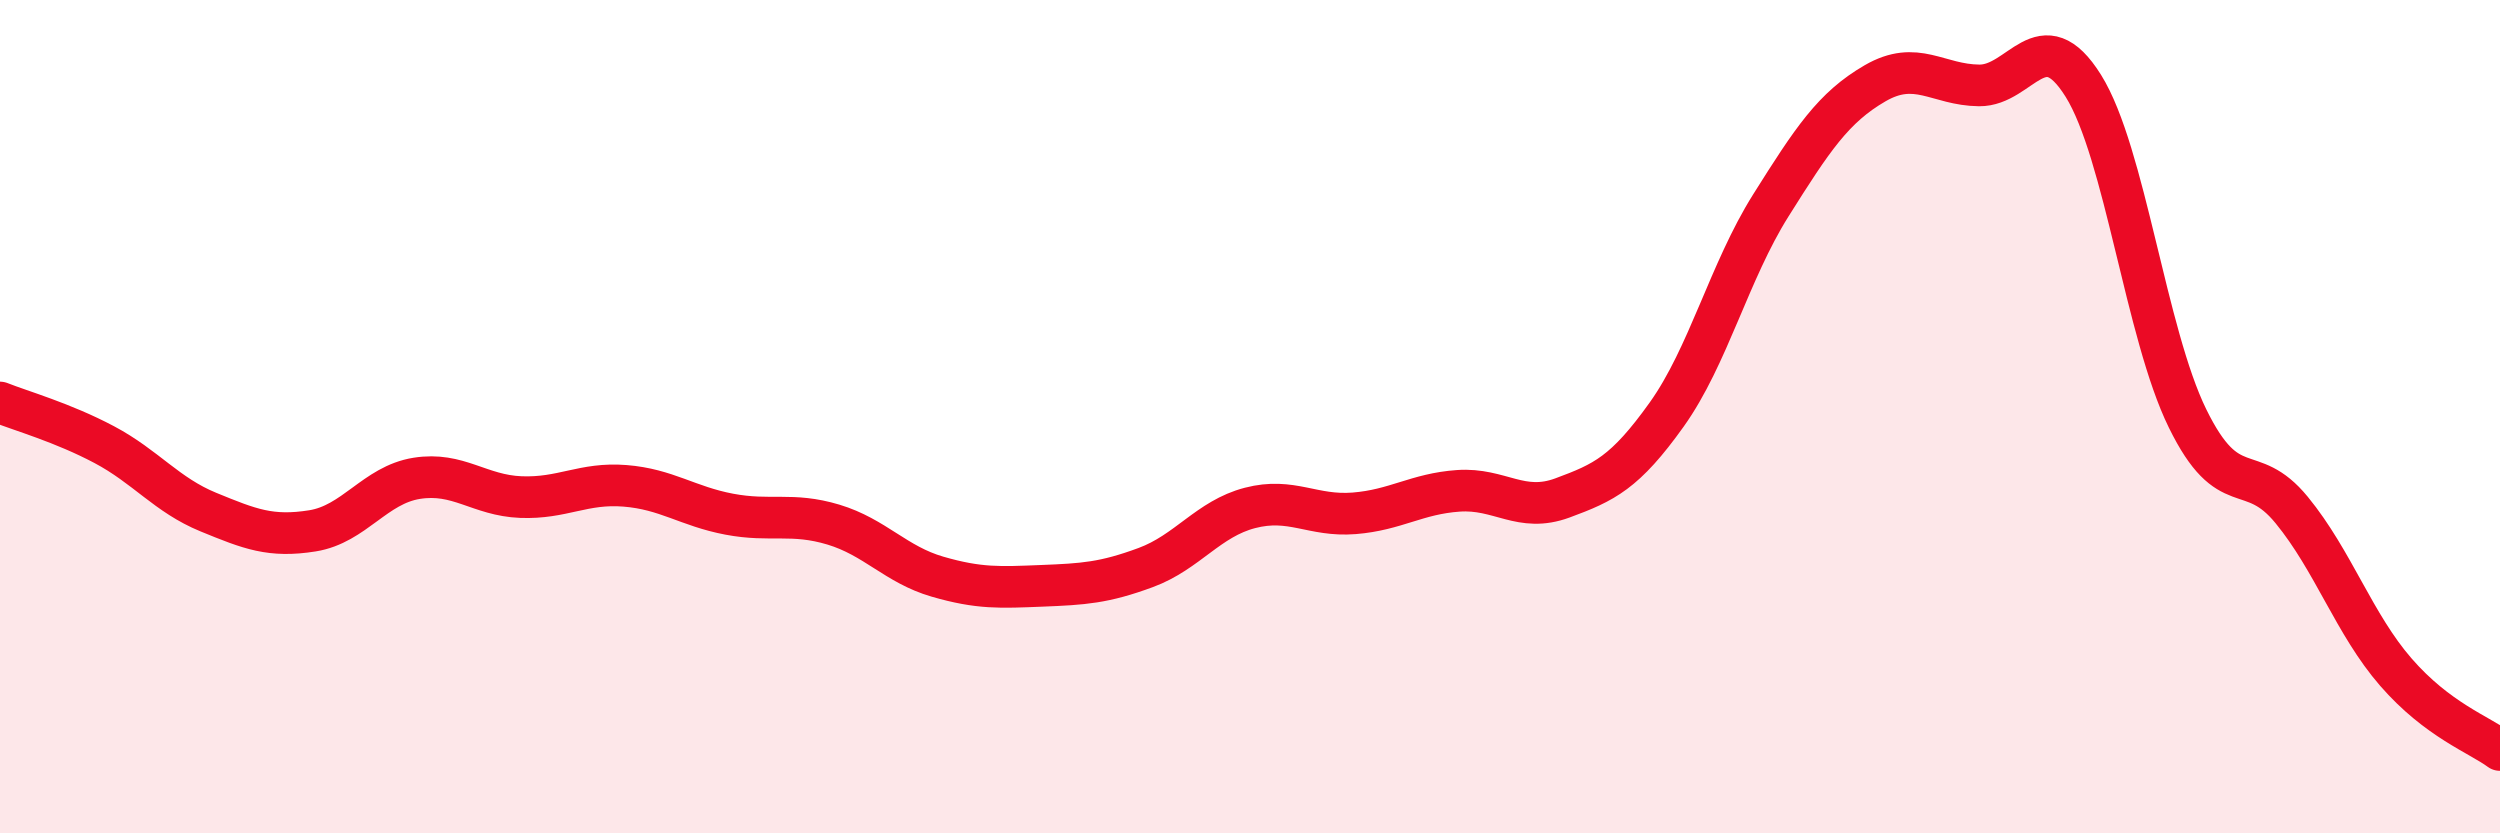
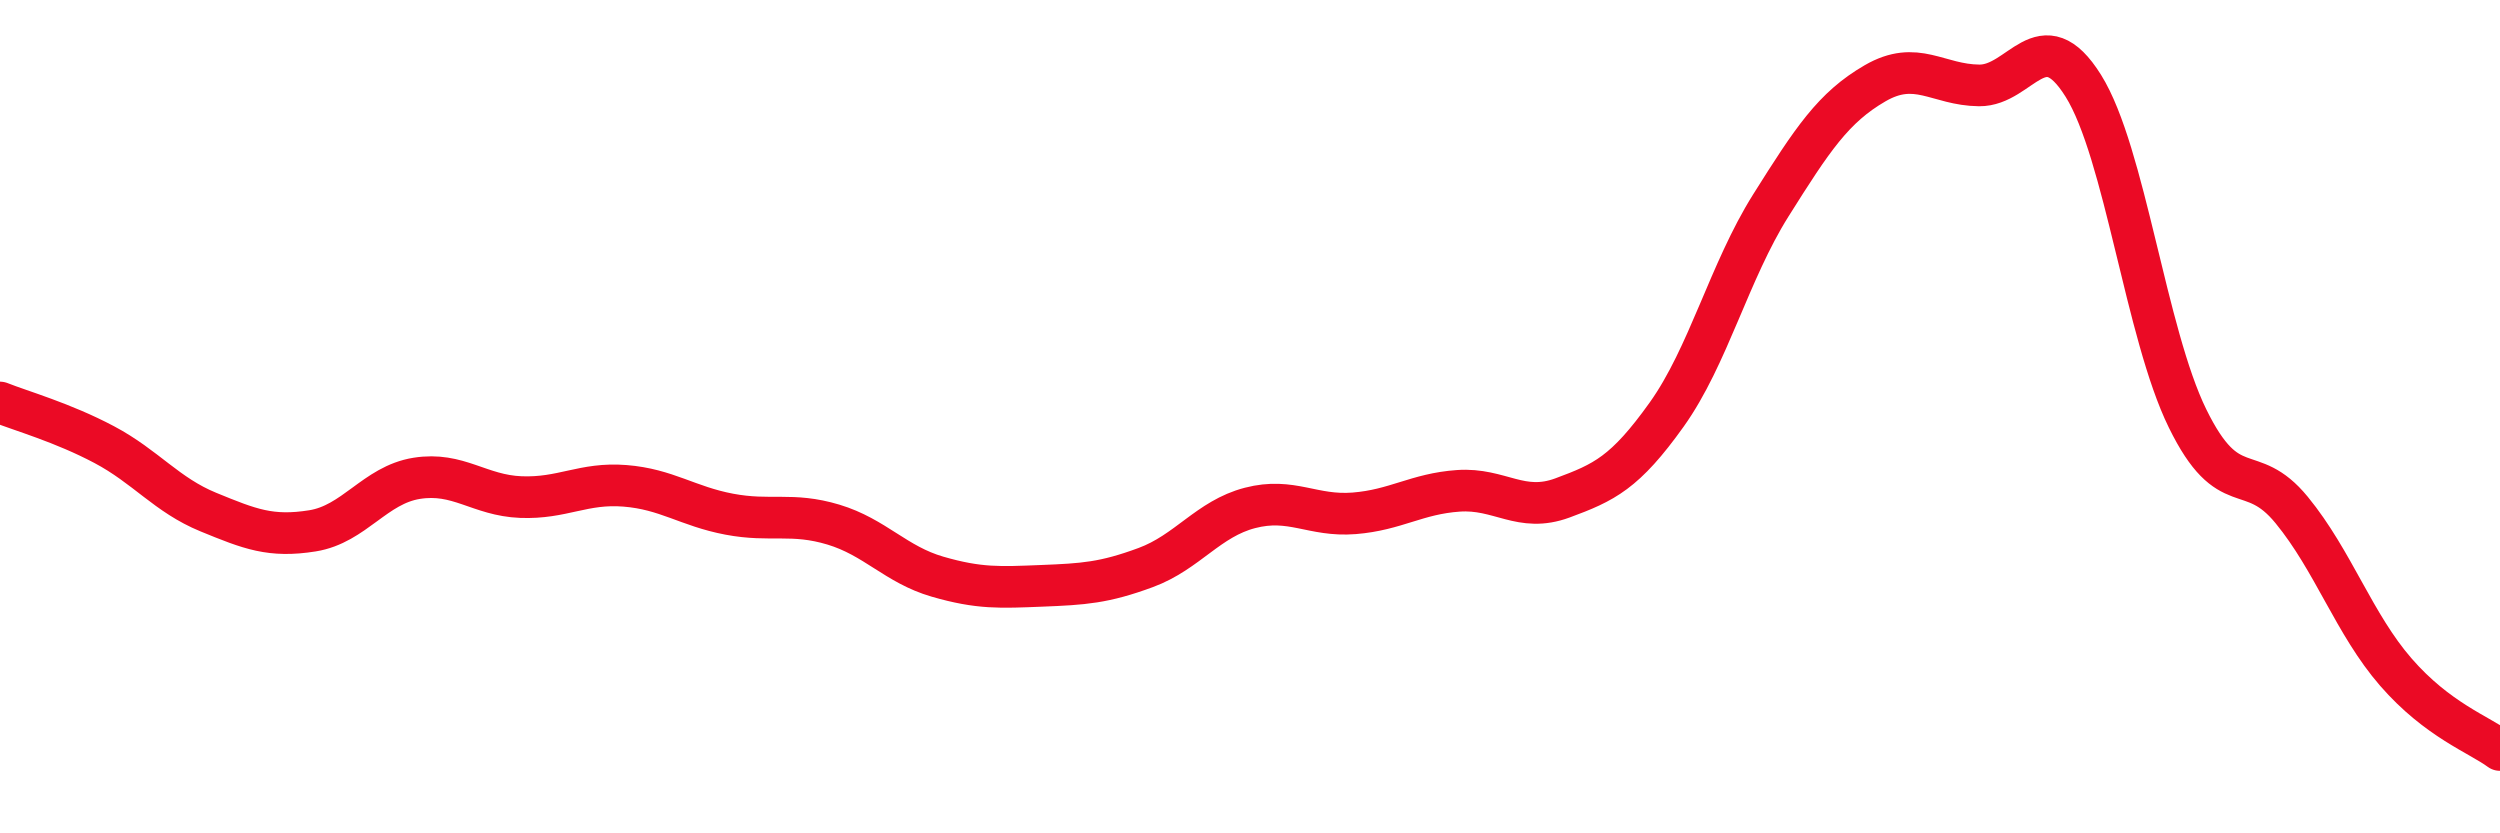
<svg xmlns="http://www.w3.org/2000/svg" width="60" height="20" viewBox="0 0 60 20">
-   <path d="M 0,9.66 C 0.5,9.86 1.5,10.14 2.5,10.67 C 3.5,11.2 4,11.88 5,12.29 C 6,12.7 6.5,12.9 7.5,12.74 C 8.5,12.58 9,11.64 10,11.48 C 11,11.32 11.5,11.89 12.5,11.93 C 13.5,11.97 14,11.58 15,11.66 C 16,11.74 16.5,12.15 17.5,12.34 C 18.5,12.53 19,12.29 20,12.59 C 21,12.89 21.5,13.55 22.5,13.84 C 23.5,14.13 24,14.1 25,14.06 C 26,14.02 26.5,13.99 27.5,13.62 C 28.5,13.25 29,12.45 30,12.19 C 31,11.93 31.5,12.4 32.5,12.32 C 33.5,12.24 34,11.85 35,11.78 C 36,11.71 36.5,12.32 37.5,11.95 C 38.5,11.58 39,11.35 40,9.95 C 41,8.55 41.5,6.52 42.5,4.93 C 43.5,3.34 44,2.58 45,2 C 46,1.42 46.5,2.04 47.5,2.05 C 48.5,2.06 49,0.46 50,2.06 C 51,3.66 51.5,8 52.5,10.04 C 53.5,12.08 54,11.02 55,12.24 C 56,13.46 56.5,14.98 57.5,16.13 C 58.5,17.28 59.5,17.63 60,18L60 20L0 20Z" fill="#EB0A25" opacity="0.1" stroke-linecap="round" stroke-linejoin="round" />
  <path d="M 0,9.66 C 0.5,9.86 1.5,10.14 2.5,10.67 C 3.5,11.2 4,11.88 5,12.29 C 6,12.7 6.5,12.9 7.5,12.74 C 8.5,12.58 9,11.64 10,11.48 C 11,11.32 11.5,11.89 12.5,11.93 C 13.5,11.97 14,11.58 15,11.66 C 16,11.74 16.5,12.15 17.5,12.34 C 18.5,12.53 19,12.29 20,12.59 C 21,12.89 21.5,13.55 22.5,13.84 C 23.5,14.13 24,14.1 25,14.06 C 26,14.02 26.5,13.99 27.5,13.62 C 28.5,13.25 29,12.45 30,12.19 C 31,11.93 31.5,12.4 32.5,12.32 C 33.5,12.24 34,11.85 35,11.78 C 36,11.71 36.5,12.32 37.5,11.95 C 38.5,11.58 39,11.35 40,9.95 C 41,8.55 41.5,6.52 42.5,4.93 C 43.5,3.34 44,2.58 45,2 C 46,1.42 46.5,2.04 47.5,2.05 C 48.5,2.06 49,0.46 50,2.06 C 51,3.66 51.5,8 52.5,10.04 C 53.5,12.08 54,11.02 55,12.24 C 56,13.46 56.5,14.98 57.5,16.13 C 58.5,17.28 59.5,17.63 60,18" stroke="#EB0A25" stroke-width="1" fill="none" stroke-linecap="round" stroke-linejoin="round" />
</svg>